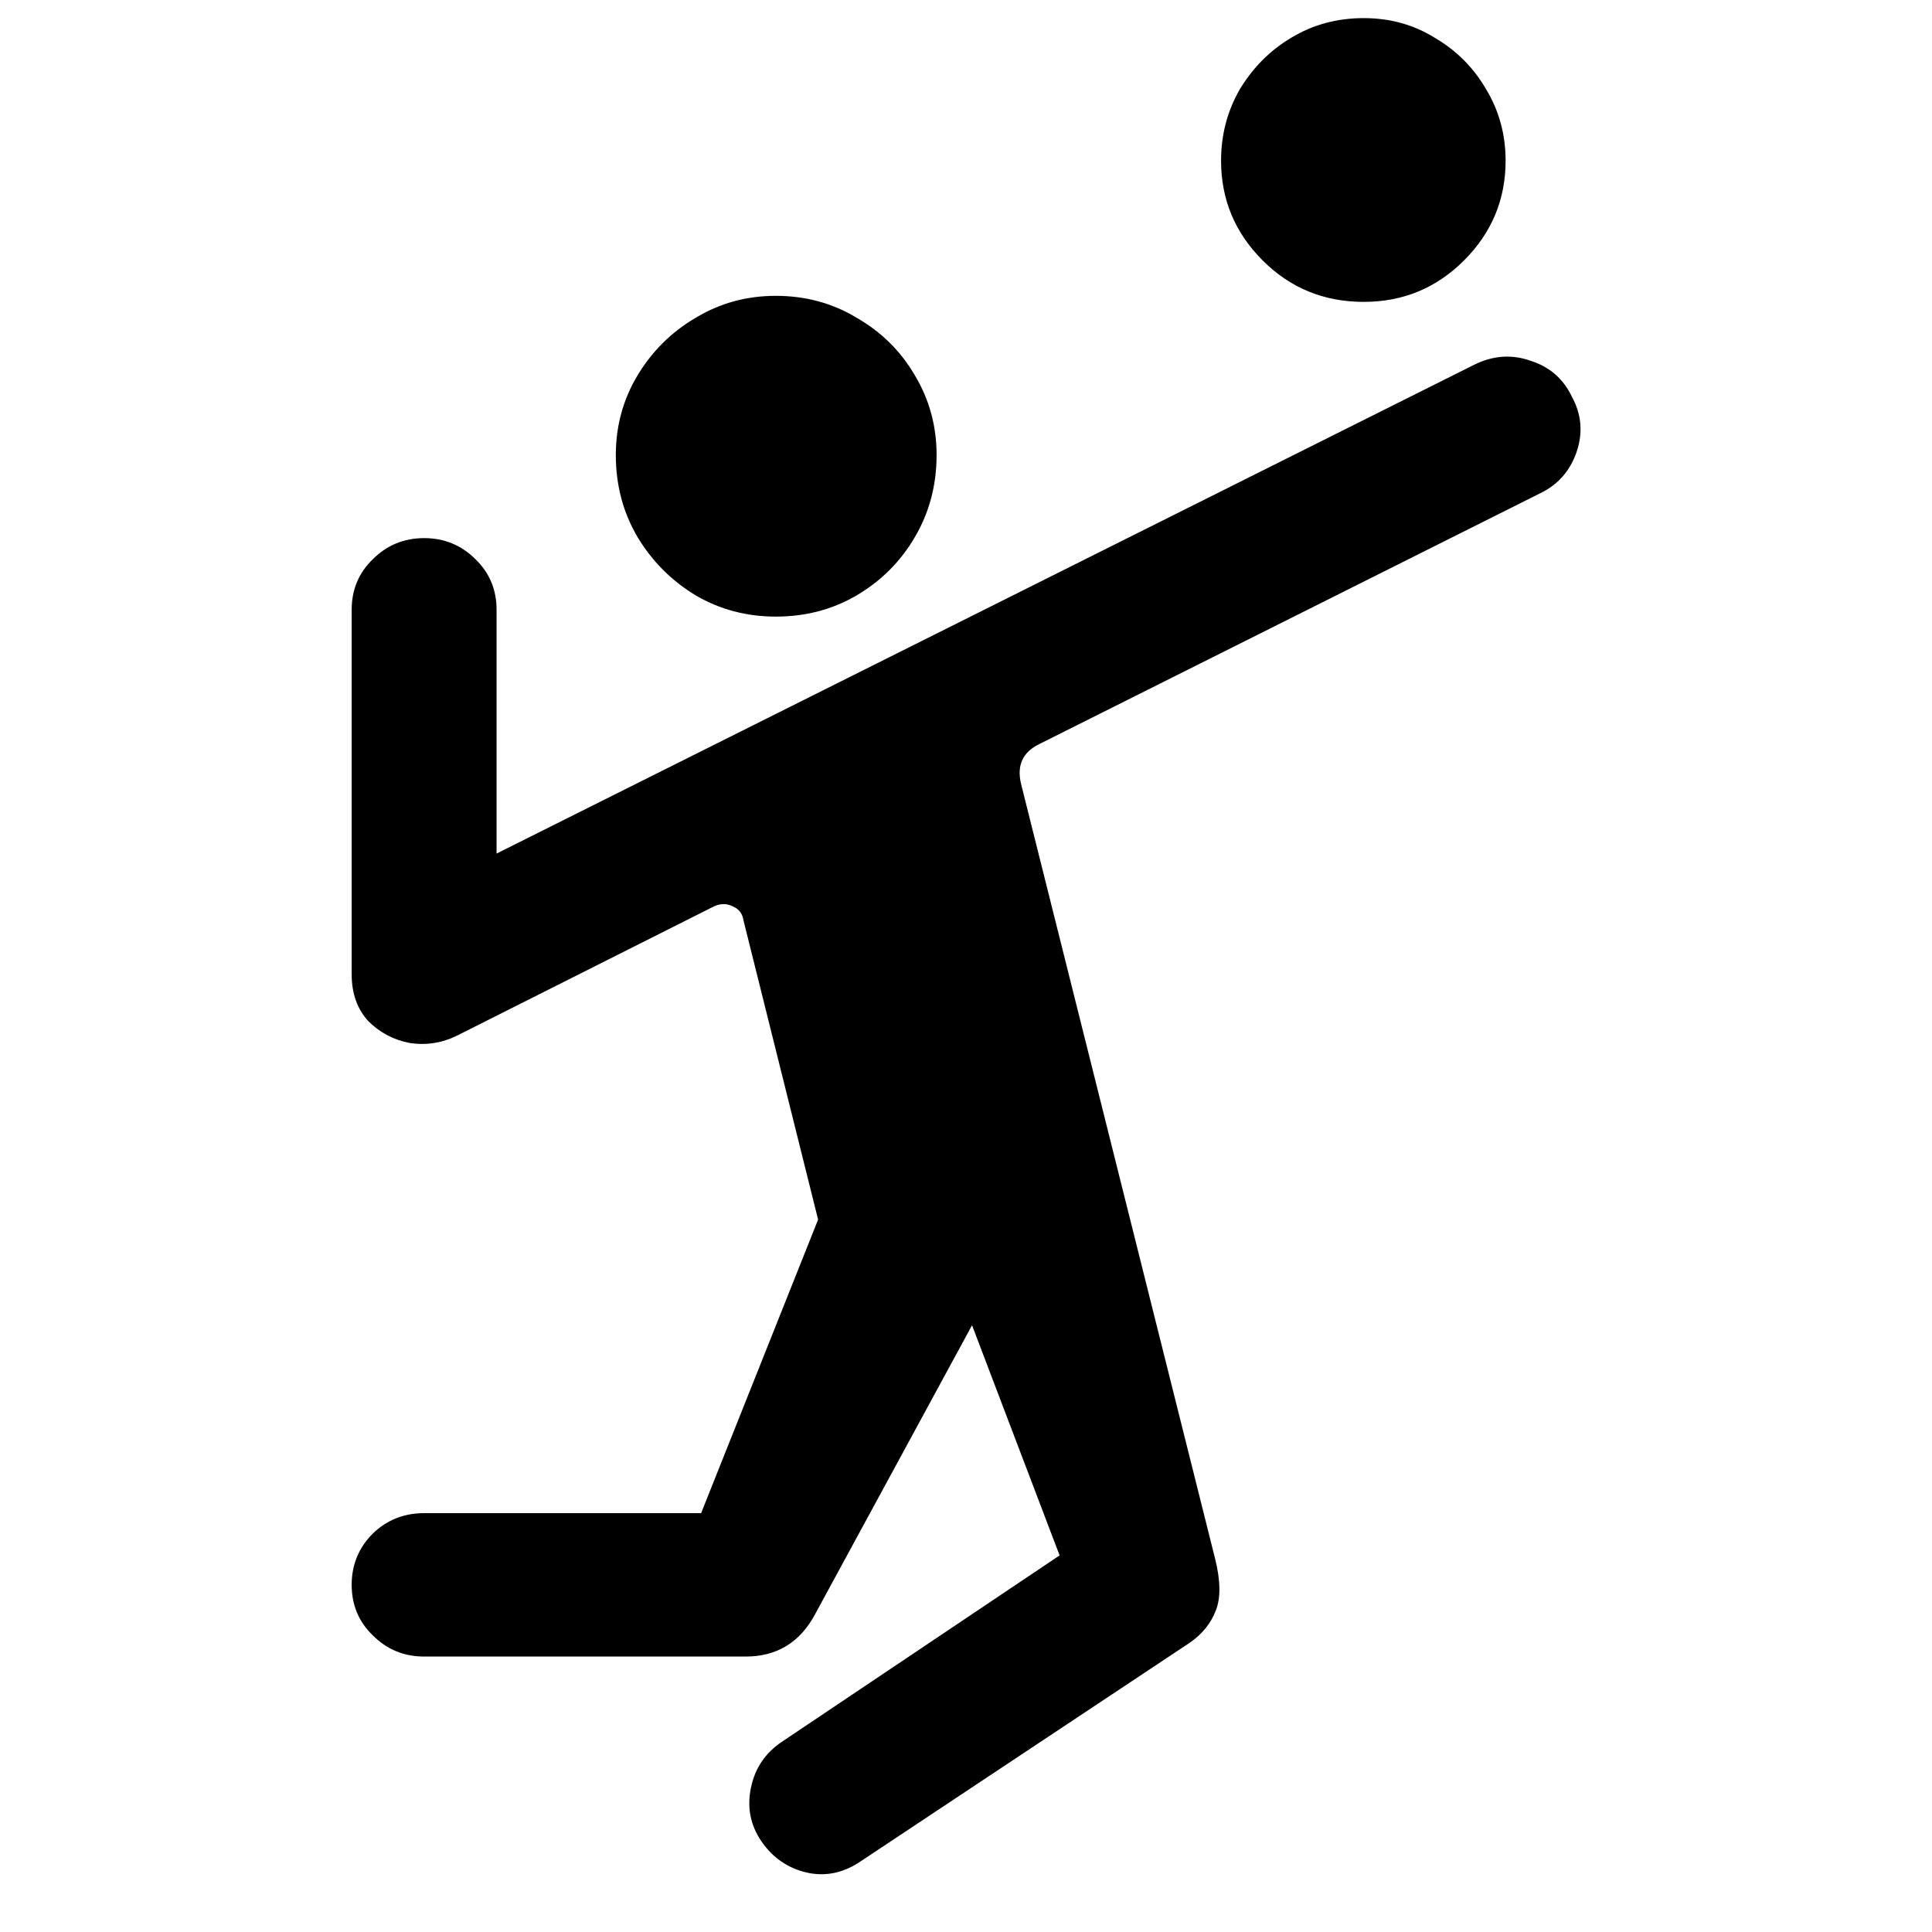
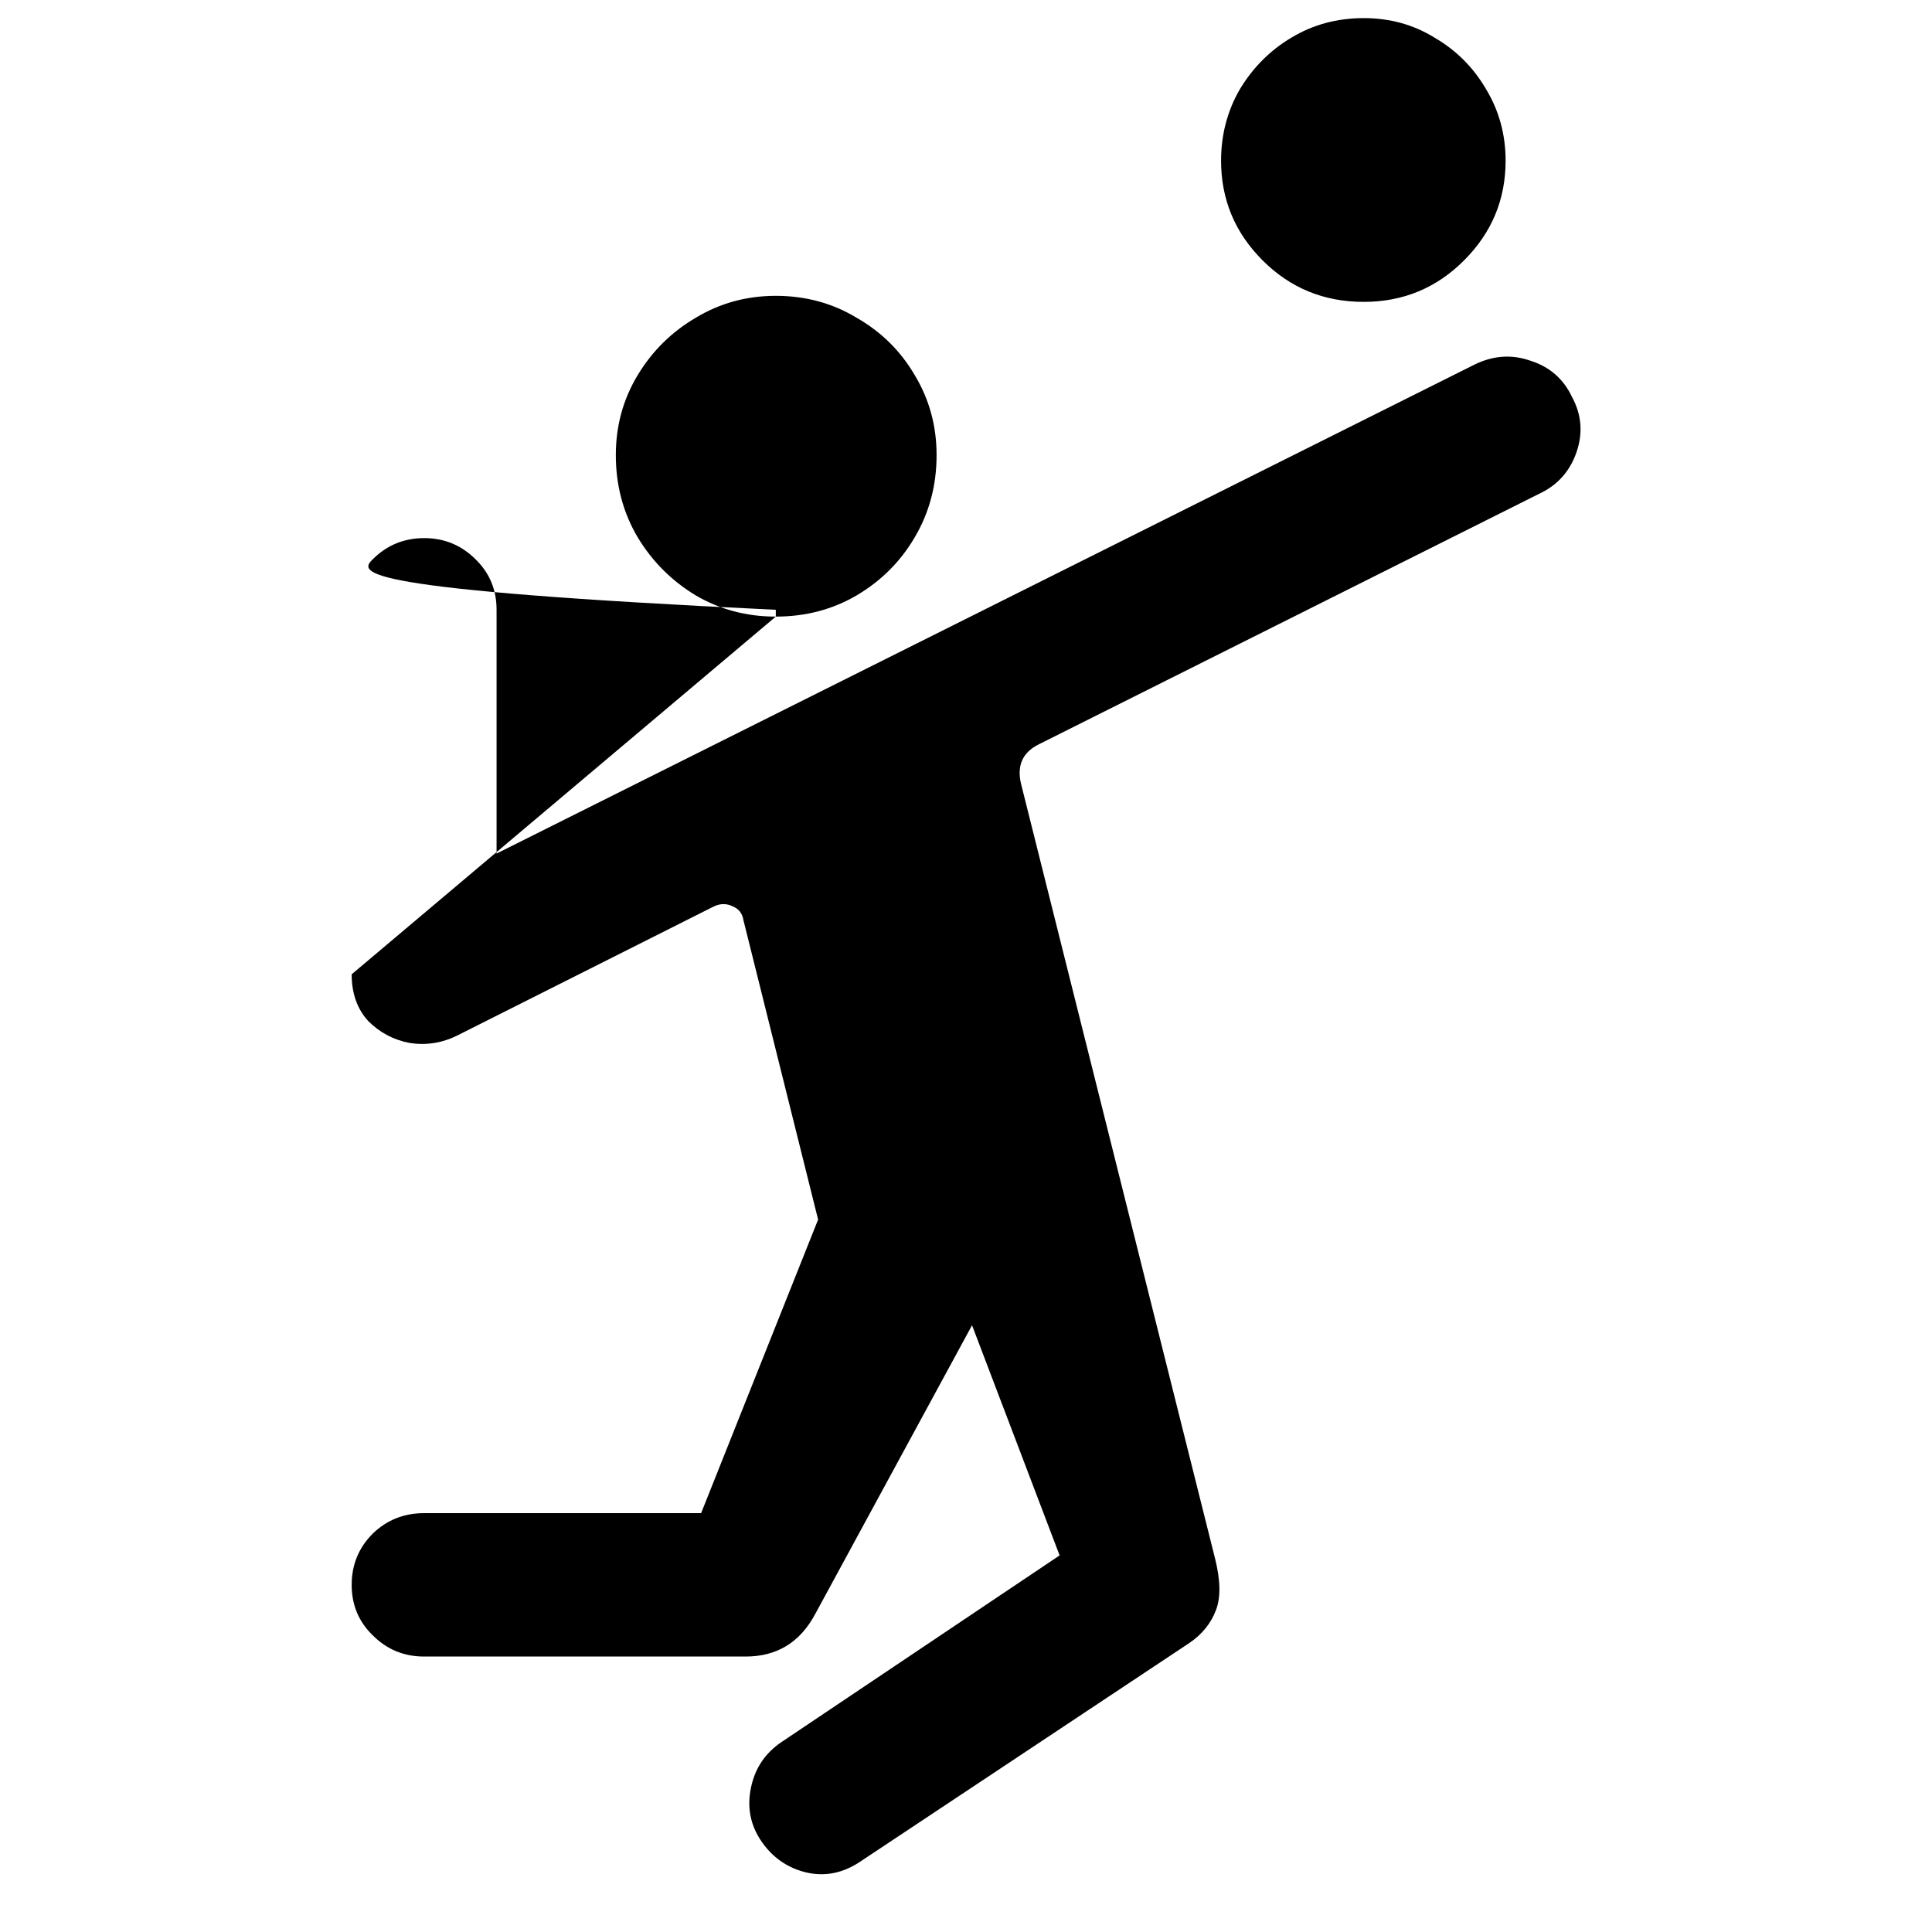
<svg xmlns="http://www.w3.org/2000/svg" fill="none" viewBox="0 0 40 40" height="40" width="40">
-   <path fill="black" d="M16.062 12.766C15.458 12.766 14.906 12.62 14.406 12.328C13.906 12.026 13.505 11.625 13.203 11.125C12.901 10.615 12.75 10.047 12.75 9.422C12.75 8.818 12.901 8.266 13.203 7.766C13.505 7.266 13.906 6.87 14.406 6.578C14.906 6.276 15.458 6.125 16.062 6.125C16.677 6.125 17.234 6.276 17.734 6.578C18.245 6.87 18.646 7.266 18.938 7.766C19.24 8.266 19.391 8.818 19.391 9.422C19.391 10.047 19.24 10.615 18.938 11.125C18.646 11.625 18.245 12.026 17.734 12.328C17.234 12.62 16.677 12.766 16.062 12.766ZM7.281 20.172V12.625C7.281 12.208 7.427 11.859 7.719 11.578C8.01 11.287 8.365 11.141 8.781 11.141C9.198 11.141 9.552 11.287 9.844 11.578C10.135 11.859 10.281 12.208 10.281 12.625V17.672L30.531 7.547C30.917 7.359 31.302 7.333 31.688 7.469C32.083 7.594 32.37 7.844 32.547 8.219C32.745 8.583 32.776 8.964 32.641 9.359C32.505 9.755 32.25 10.042 31.875 10.219L21.516 15.406C21.172 15.573 21.047 15.849 21.141 16.234L25.156 32.266C25.271 32.724 25.276 33.083 25.172 33.344C25.068 33.615 24.885 33.839 24.625 34.016L17.828 38.531C17.463 38.781 17.083 38.859 16.688 38.766C16.302 38.672 15.995 38.458 15.766 38.125C15.537 37.792 15.463 37.422 15.547 37.016C15.63 36.609 15.844 36.292 16.188 36.062L21.938 32.203L20.125 27.438L16.875 33.422C16.562 34.005 16.083 34.297 15.438 34.297H8.781C8.365 34.297 8.01 34.151 7.719 33.859C7.427 33.578 7.281 33.229 7.281 32.812C7.281 32.396 7.427 32.042 7.719 31.75C8.01 31.469 8.365 31.328 8.781 31.328H14.516L16.938 25.25L15.391 19.047C15.37 18.912 15.297 18.818 15.172 18.766C15.047 18.703 14.917 18.703 14.781 18.766L9.469 21.438C9.156 21.594 8.828 21.646 8.484 21.594C8.151 21.531 7.865 21.38 7.625 21.141C7.396 20.891 7.281 20.568 7.281 20.172ZM28.234 6.25C27.412 6.25 26.713 5.964 26.141 5.391C25.568 4.818 25.281 4.13 25.281 3.328C25.281 2.786 25.412 2.292 25.672 1.844C25.943 1.396 26.297 1.042 26.734 0.781C27.182 0.51 27.682 0.375 28.234 0.375C28.776 0.375 29.266 0.51 29.703 0.781C30.151 1.042 30.505 1.396 30.766 1.844C31.037 2.292 31.172 2.786 31.172 3.328C31.172 4.13 30.885 4.818 30.312 5.391C29.74 5.964 29.047 6.25 28.234 6.25Z" />
+   <path fill="black" d="M16.062 12.766C15.458 12.766 14.906 12.62 14.406 12.328C13.906 12.026 13.505 11.625 13.203 11.125C12.901 10.615 12.75 10.047 12.75 9.422C12.75 8.818 12.901 8.266 13.203 7.766C13.505 7.266 13.906 6.87 14.406 6.578C14.906 6.276 15.458 6.125 16.062 6.125C16.677 6.125 17.234 6.276 17.734 6.578C18.245 6.87 18.646 7.266 18.938 7.766C19.24 8.266 19.391 8.818 19.391 9.422C19.391 10.047 19.24 10.615 18.938 11.125C18.646 11.625 18.245 12.026 17.734 12.328C17.234 12.62 16.677 12.766 16.062 12.766ZV12.625C7.281 12.208 7.427 11.859 7.719 11.578C8.01 11.287 8.365 11.141 8.781 11.141C9.198 11.141 9.552 11.287 9.844 11.578C10.135 11.859 10.281 12.208 10.281 12.625V17.672L30.531 7.547C30.917 7.359 31.302 7.333 31.688 7.469C32.083 7.594 32.37 7.844 32.547 8.219C32.745 8.583 32.776 8.964 32.641 9.359C32.505 9.755 32.25 10.042 31.875 10.219L21.516 15.406C21.172 15.573 21.047 15.849 21.141 16.234L25.156 32.266C25.271 32.724 25.276 33.083 25.172 33.344C25.068 33.615 24.885 33.839 24.625 34.016L17.828 38.531C17.463 38.781 17.083 38.859 16.688 38.766C16.302 38.672 15.995 38.458 15.766 38.125C15.537 37.792 15.463 37.422 15.547 37.016C15.63 36.609 15.844 36.292 16.188 36.062L21.938 32.203L20.125 27.438L16.875 33.422C16.562 34.005 16.083 34.297 15.438 34.297H8.781C8.365 34.297 8.01 34.151 7.719 33.859C7.427 33.578 7.281 33.229 7.281 32.812C7.281 32.396 7.427 32.042 7.719 31.75C8.01 31.469 8.365 31.328 8.781 31.328H14.516L16.938 25.25L15.391 19.047C15.37 18.912 15.297 18.818 15.172 18.766C15.047 18.703 14.917 18.703 14.781 18.766L9.469 21.438C9.156 21.594 8.828 21.646 8.484 21.594C8.151 21.531 7.865 21.38 7.625 21.141C7.396 20.891 7.281 20.568 7.281 20.172ZM28.234 6.25C27.412 6.25 26.713 5.964 26.141 5.391C25.568 4.818 25.281 4.13 25.281 3.328C25.281 2.786 25.412 2.292 25.672 1.844C25.943 1.396 26.297 1.042 26.734 0.781C27.182 0.51 27.682 0.375 28.234 0.375C28.776 0.375 29.266 0.51 29.703 0.781C30.151 1.042 30.505 1.396 30.766 1.844C31.037 2.292 31.172 2.786 31.172 3.328C31.172 4.13 30.885 4.818 30.312 5.391C29.74 5.964 29.047 6.25 28.234 6.25Z" />
</svg>